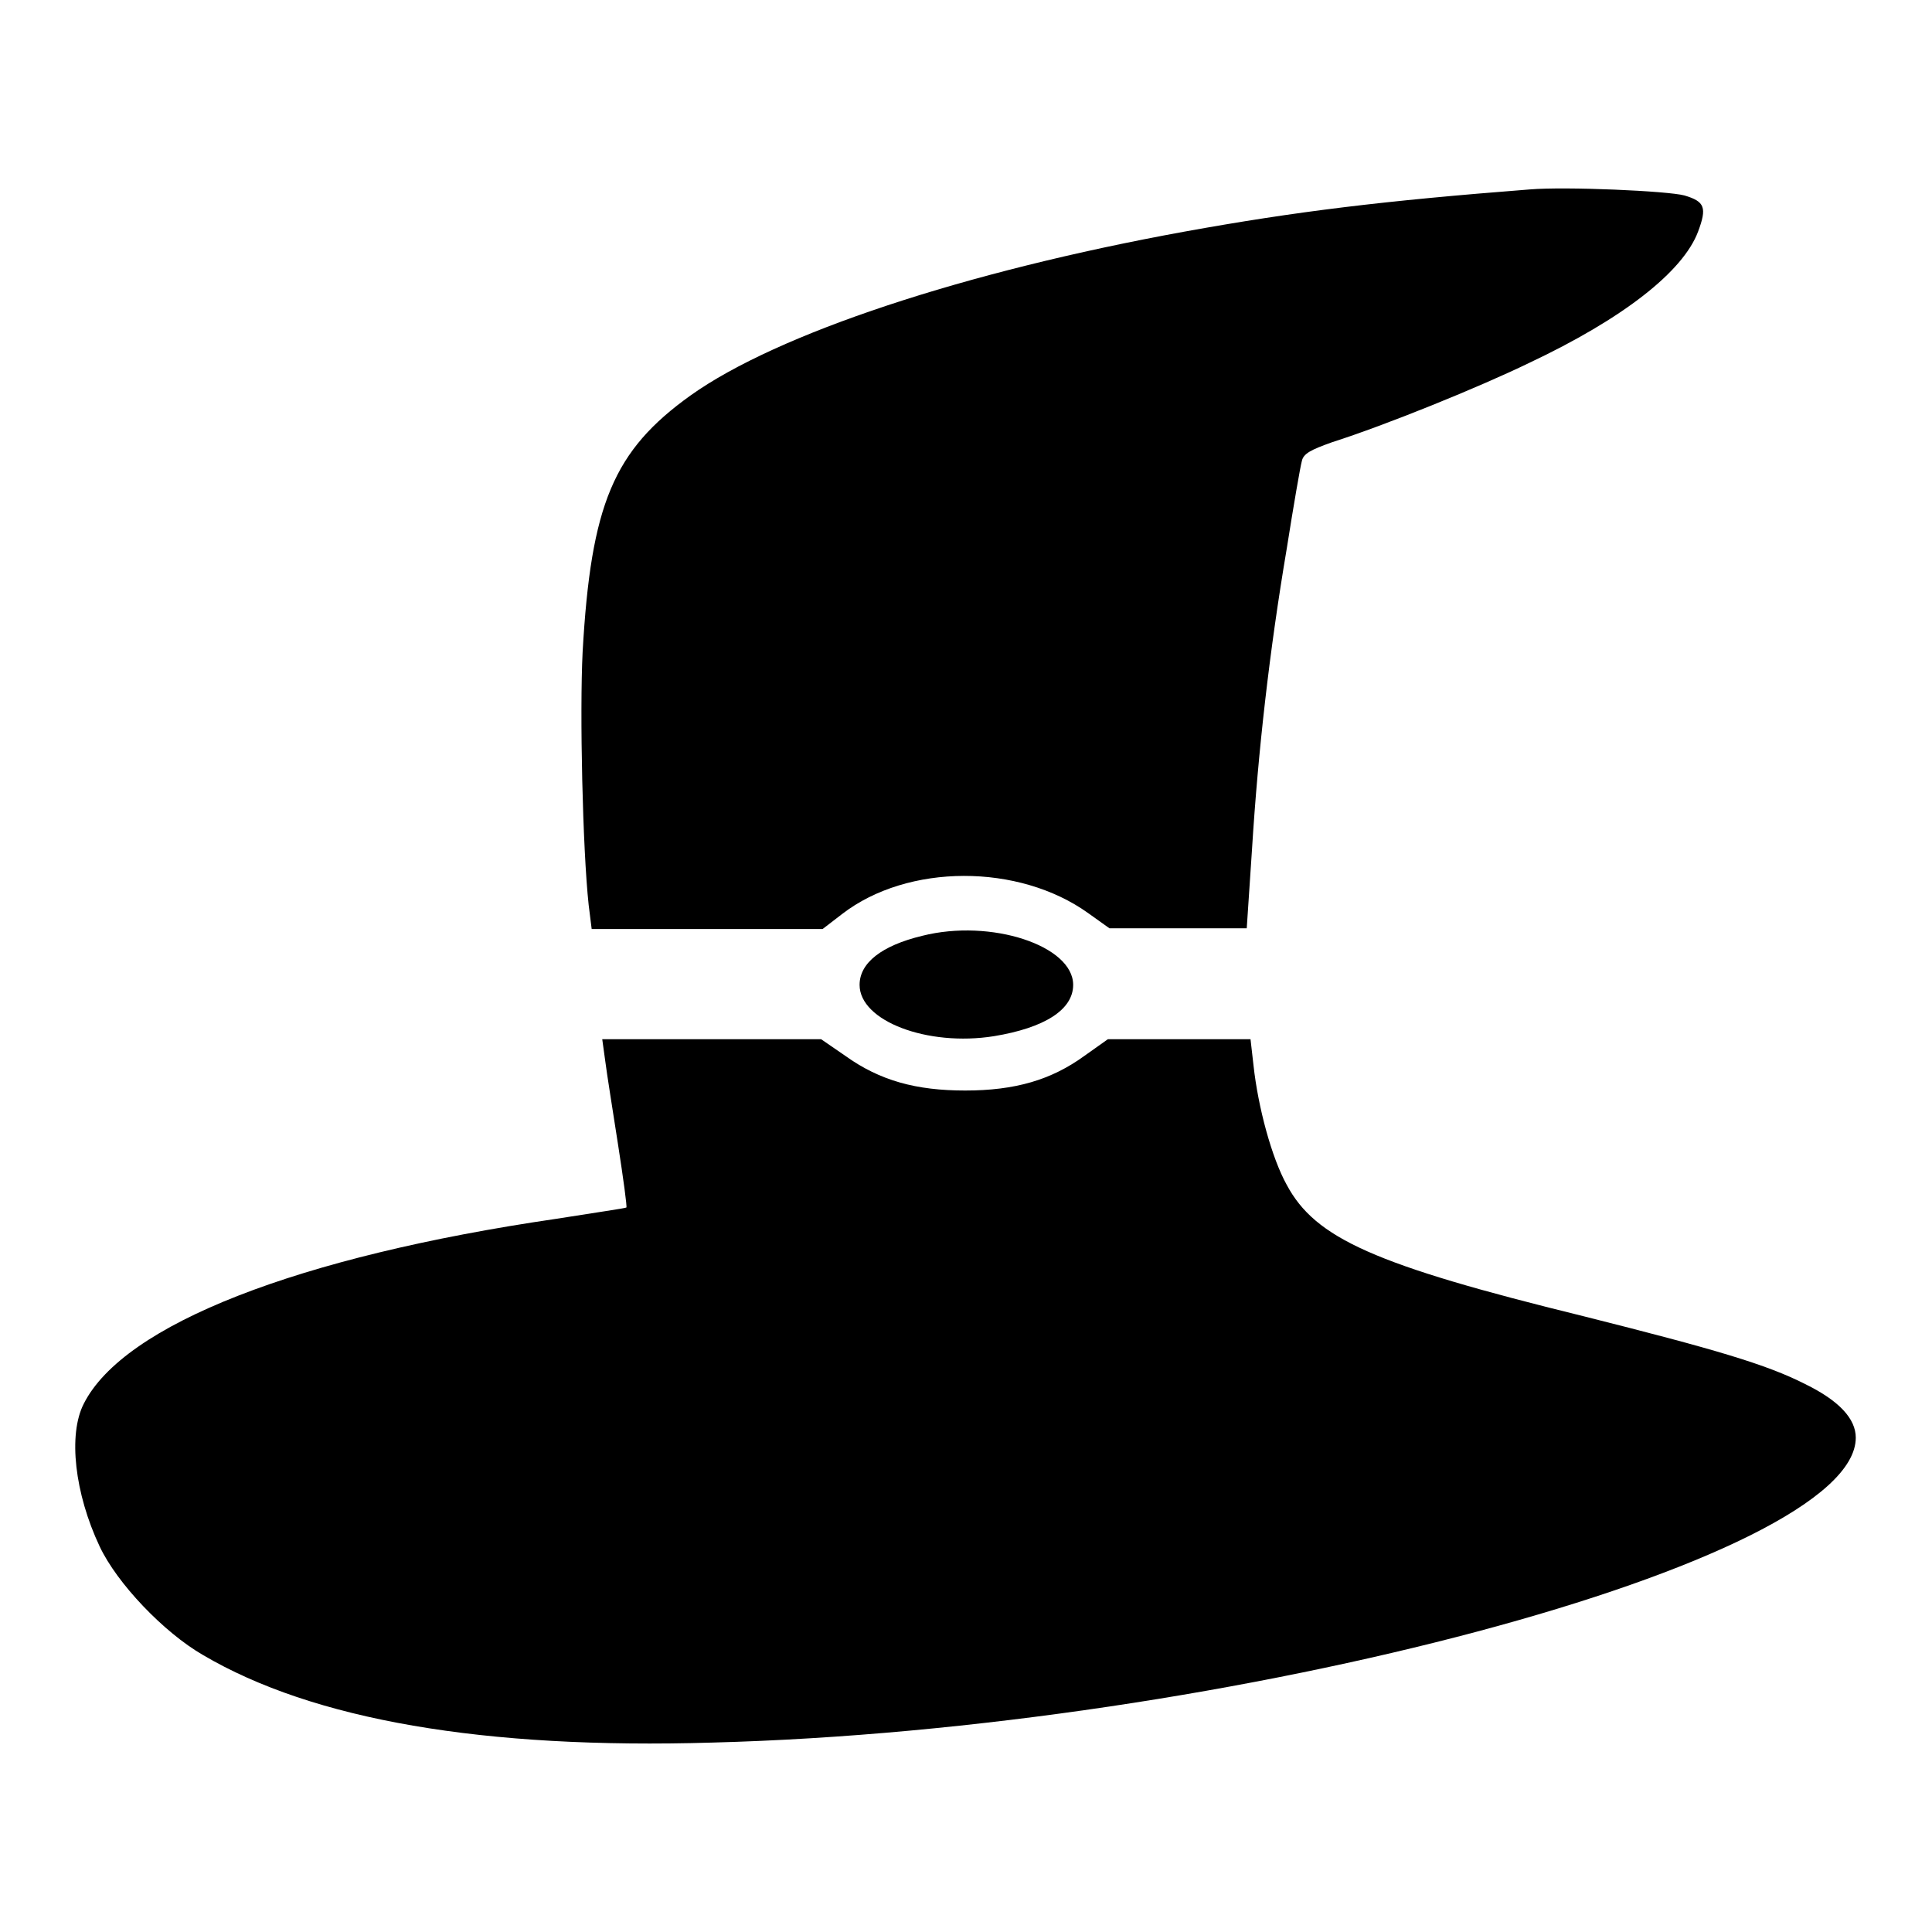
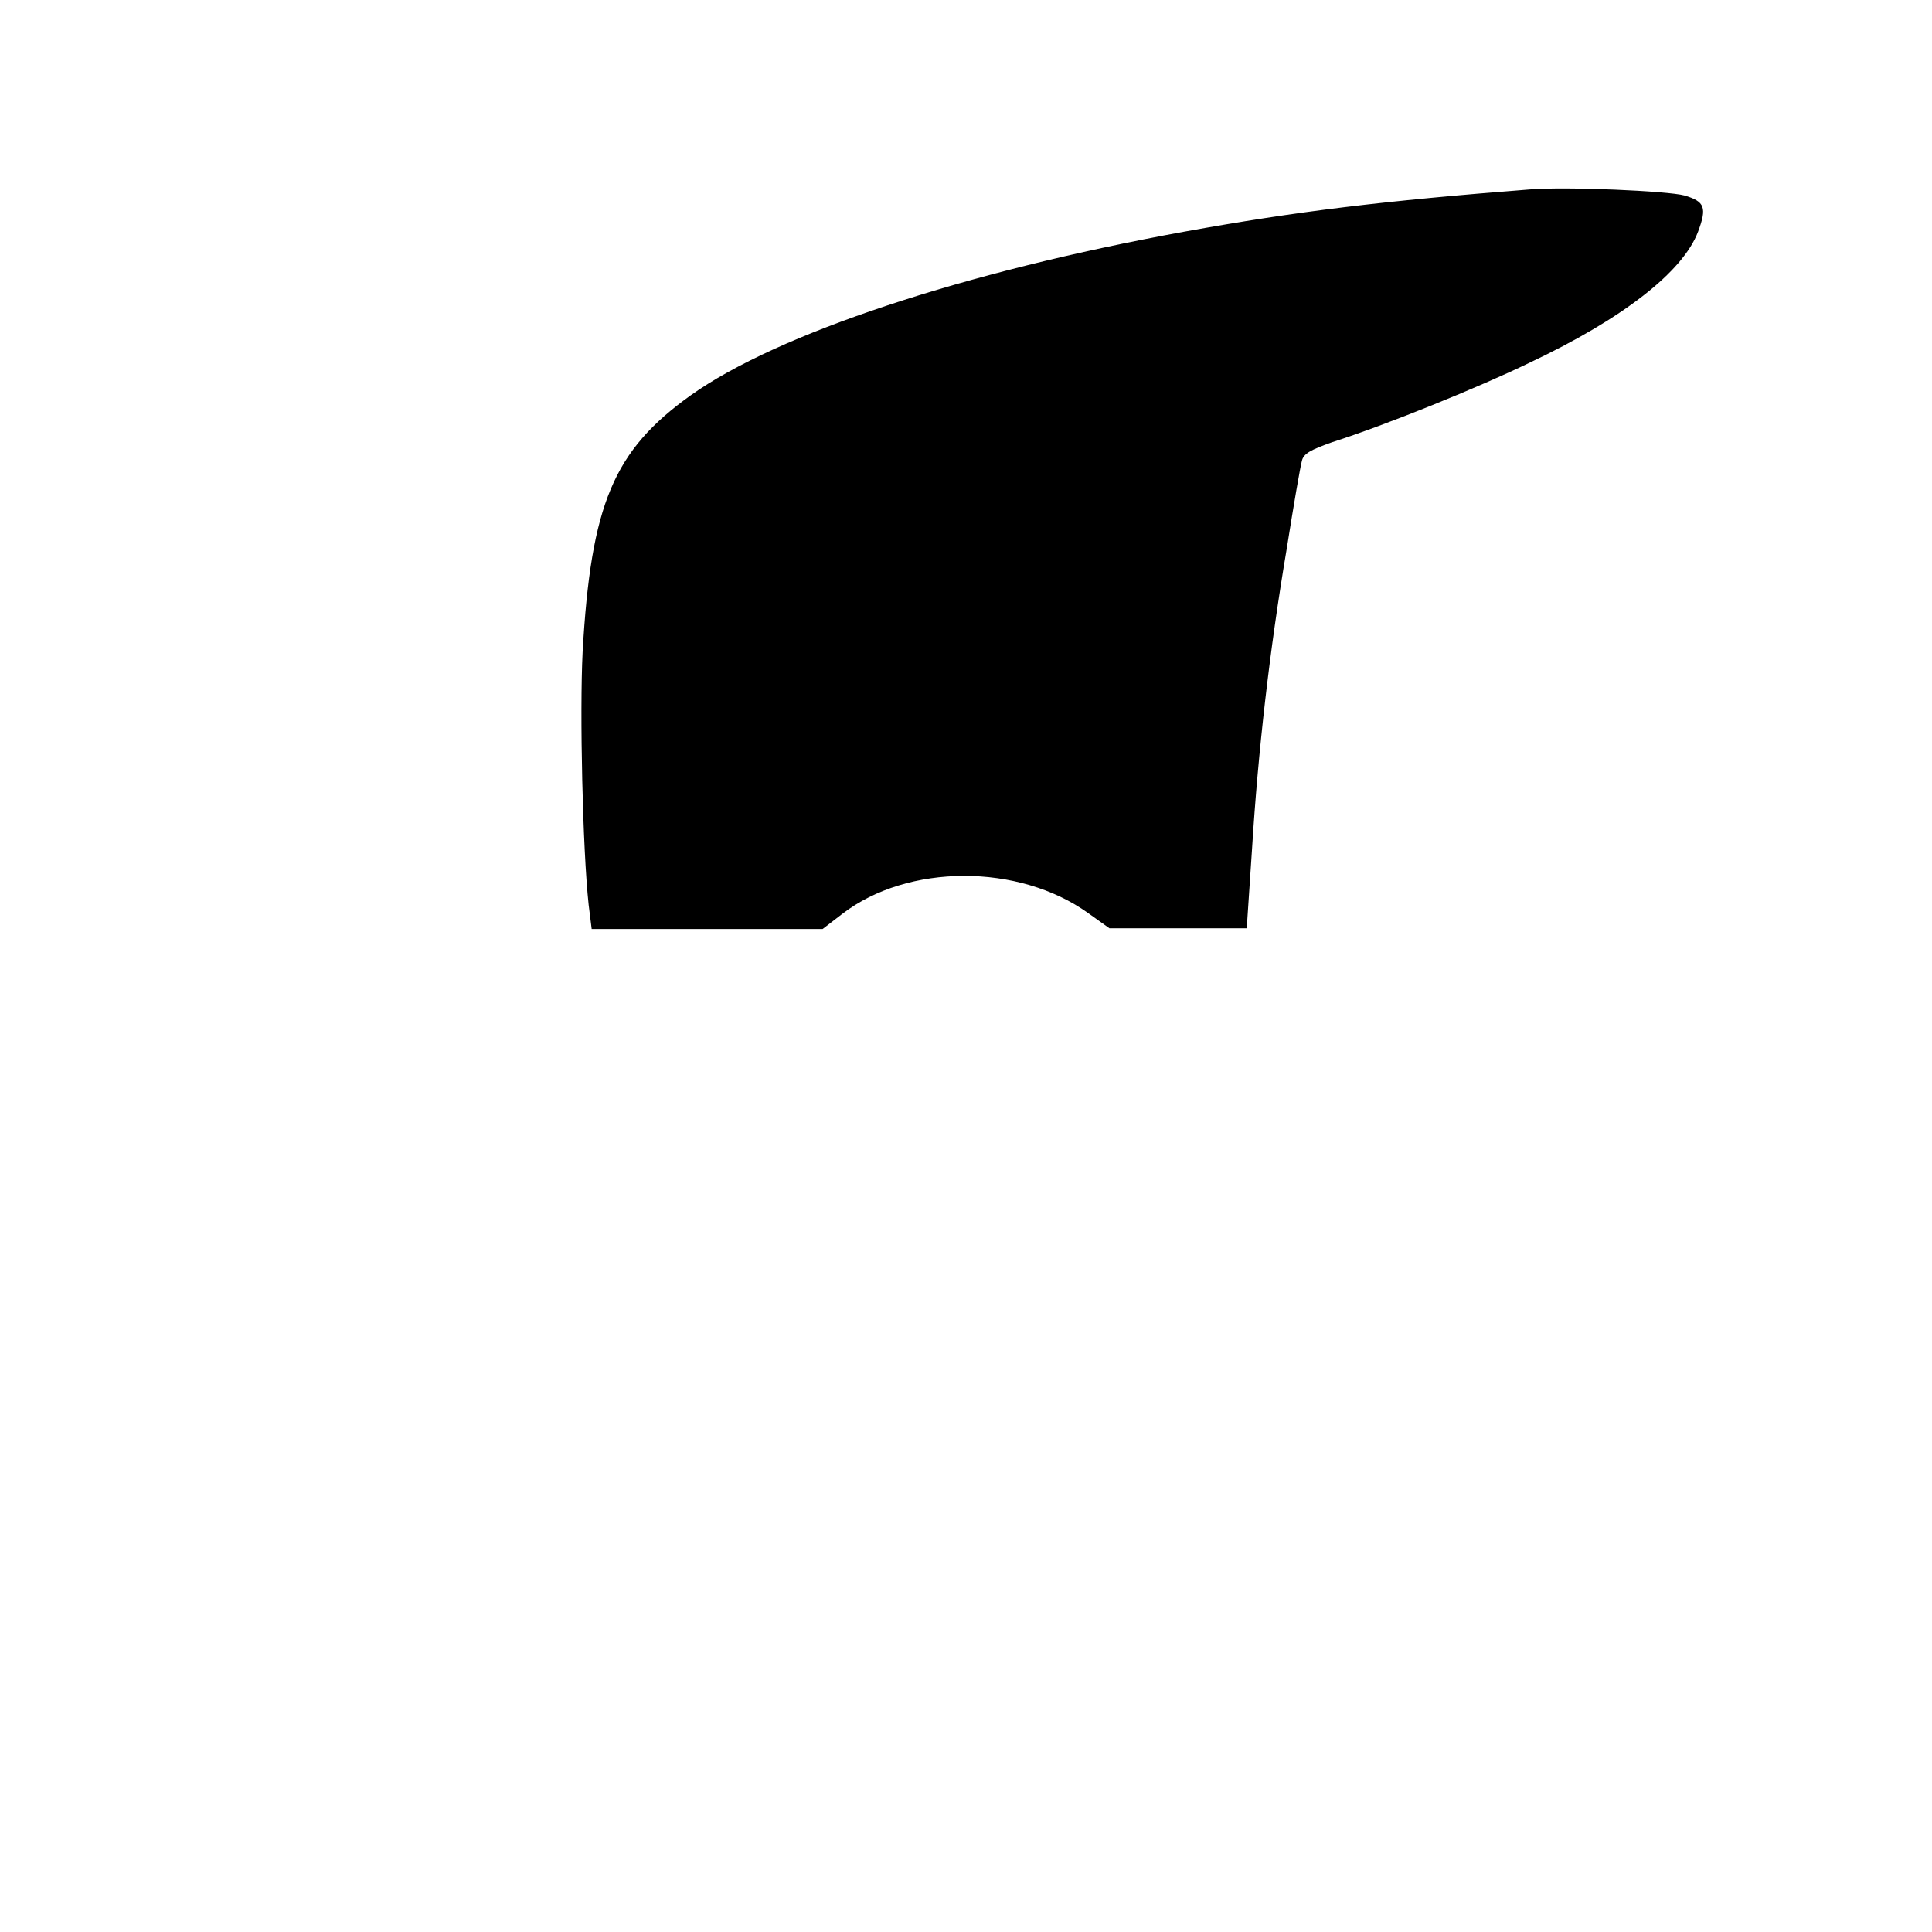
<svg xmlns="http://www.w3.org/2000/svg" version="1.1" x="0px" y="0px" viewBox="0 0 256 256" enable-background="new 0 0 256 256" xml:space="preserve">
  <g>
    <g>
      <g>
        <path fill="#000000" d="M202.7,25.1c-19.3,1.5-30.9,2.9-45.8,5.6c-29.1,5.3-53.9,13.5-65.4,21.7c-10.2,7.3-13.2,14.4-14.3,34c-0.4,8,0,26.1,0.8,33.5l0.4,3.2h15.3h15.3l2.6-2c8.7-6.7,23.4-6.7,32.6-0.1l2.8,2h9.1h9.1l0.7-10.5c0.8-12.9,2.3-26.2,4.6-39.8c0.9-5.7,1.8-10.9,2-11.6c0.2-1,1.2-1.5,4-2.5c7.2-2.3,19.5-7.3,26.1-10.5C215.1,42.2,223,36,225,30.7c1.2-3.2,0.9-4-1.8-4.8C221,25.3,207.5,24.7,202.7,25.1z" />
-         <path fill="#000000" d="M122.2,124c-5.4,1.3-8.3,3.6-8.3,6.5c0,4.8,9,8.2,17.8,6.8c6.7-1.1,10.5-3.5,10.5-6.8C142.2,125.3,131.3,121.7,122.2,124z" />
-         <path fill="#000000" d="M80.2,140.6c0.2,1.6,1,6.6,1.7,11.1c0.7,4.5,1.2,8.2,1.1,8.3c-0.1,0.1-4.3,0.7-9.3,1.5c-34.2,5-57.3,14-62.6,24.5c-2.1,4.1-1.2,11.9,2.1,18.9c2.3,4.9,8.5,11.4,13.7,14.4c14.6,8.6,37.2,12.5,67.5,11.6c68.4-1.8,151.5-24,151.5-40.4c0-2.5-2.2-4.9-6.7-7.1c-5.1-2.6-11.9-4.6-29.4-9c-27.7-6.8-35.5-10.3-39.3-17.4c-2-3.6-3.8-10.3-4.4-15.8l-0.4-3.5h-9.4h-9.5l-3.1,2.2c-4.4,3.2-9.2,4.6-15.8,4.6c-6.5,0-11.3-1.3-15.9-4.6l-3.2-2.2H94.4H79.8L80.2,140.6z" />
      </g>
    </g>
  </g>
</svg>